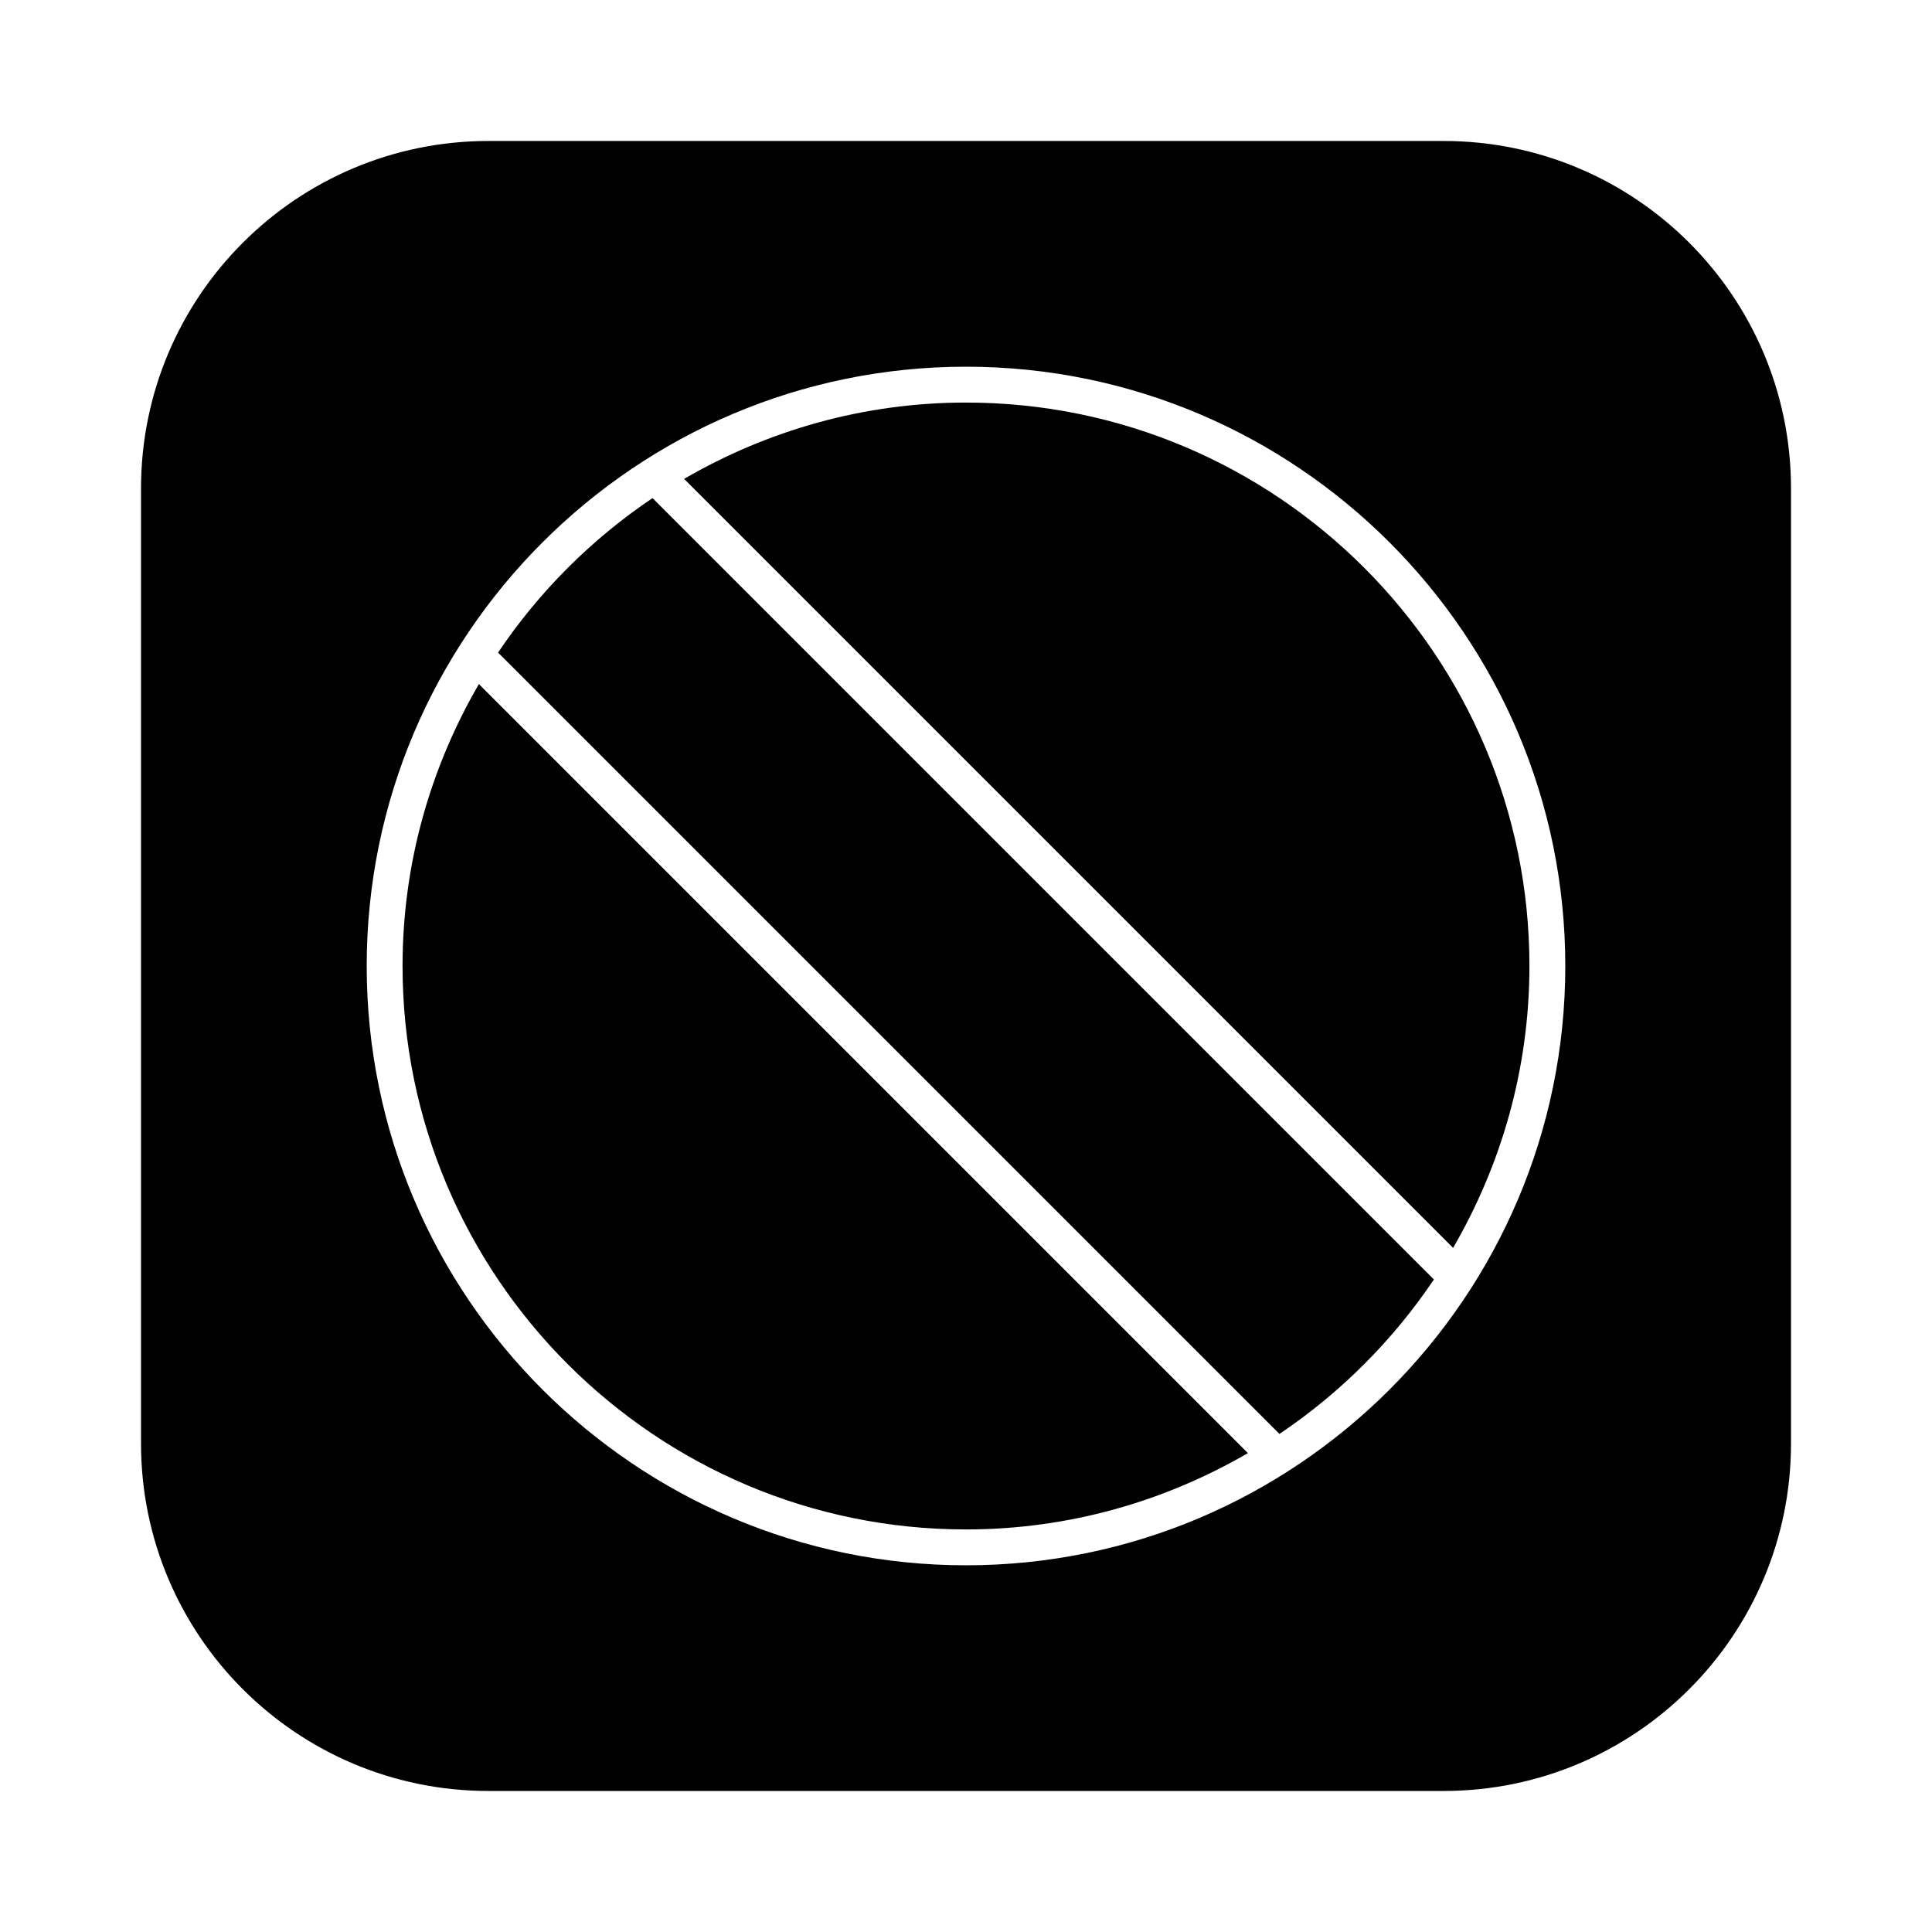
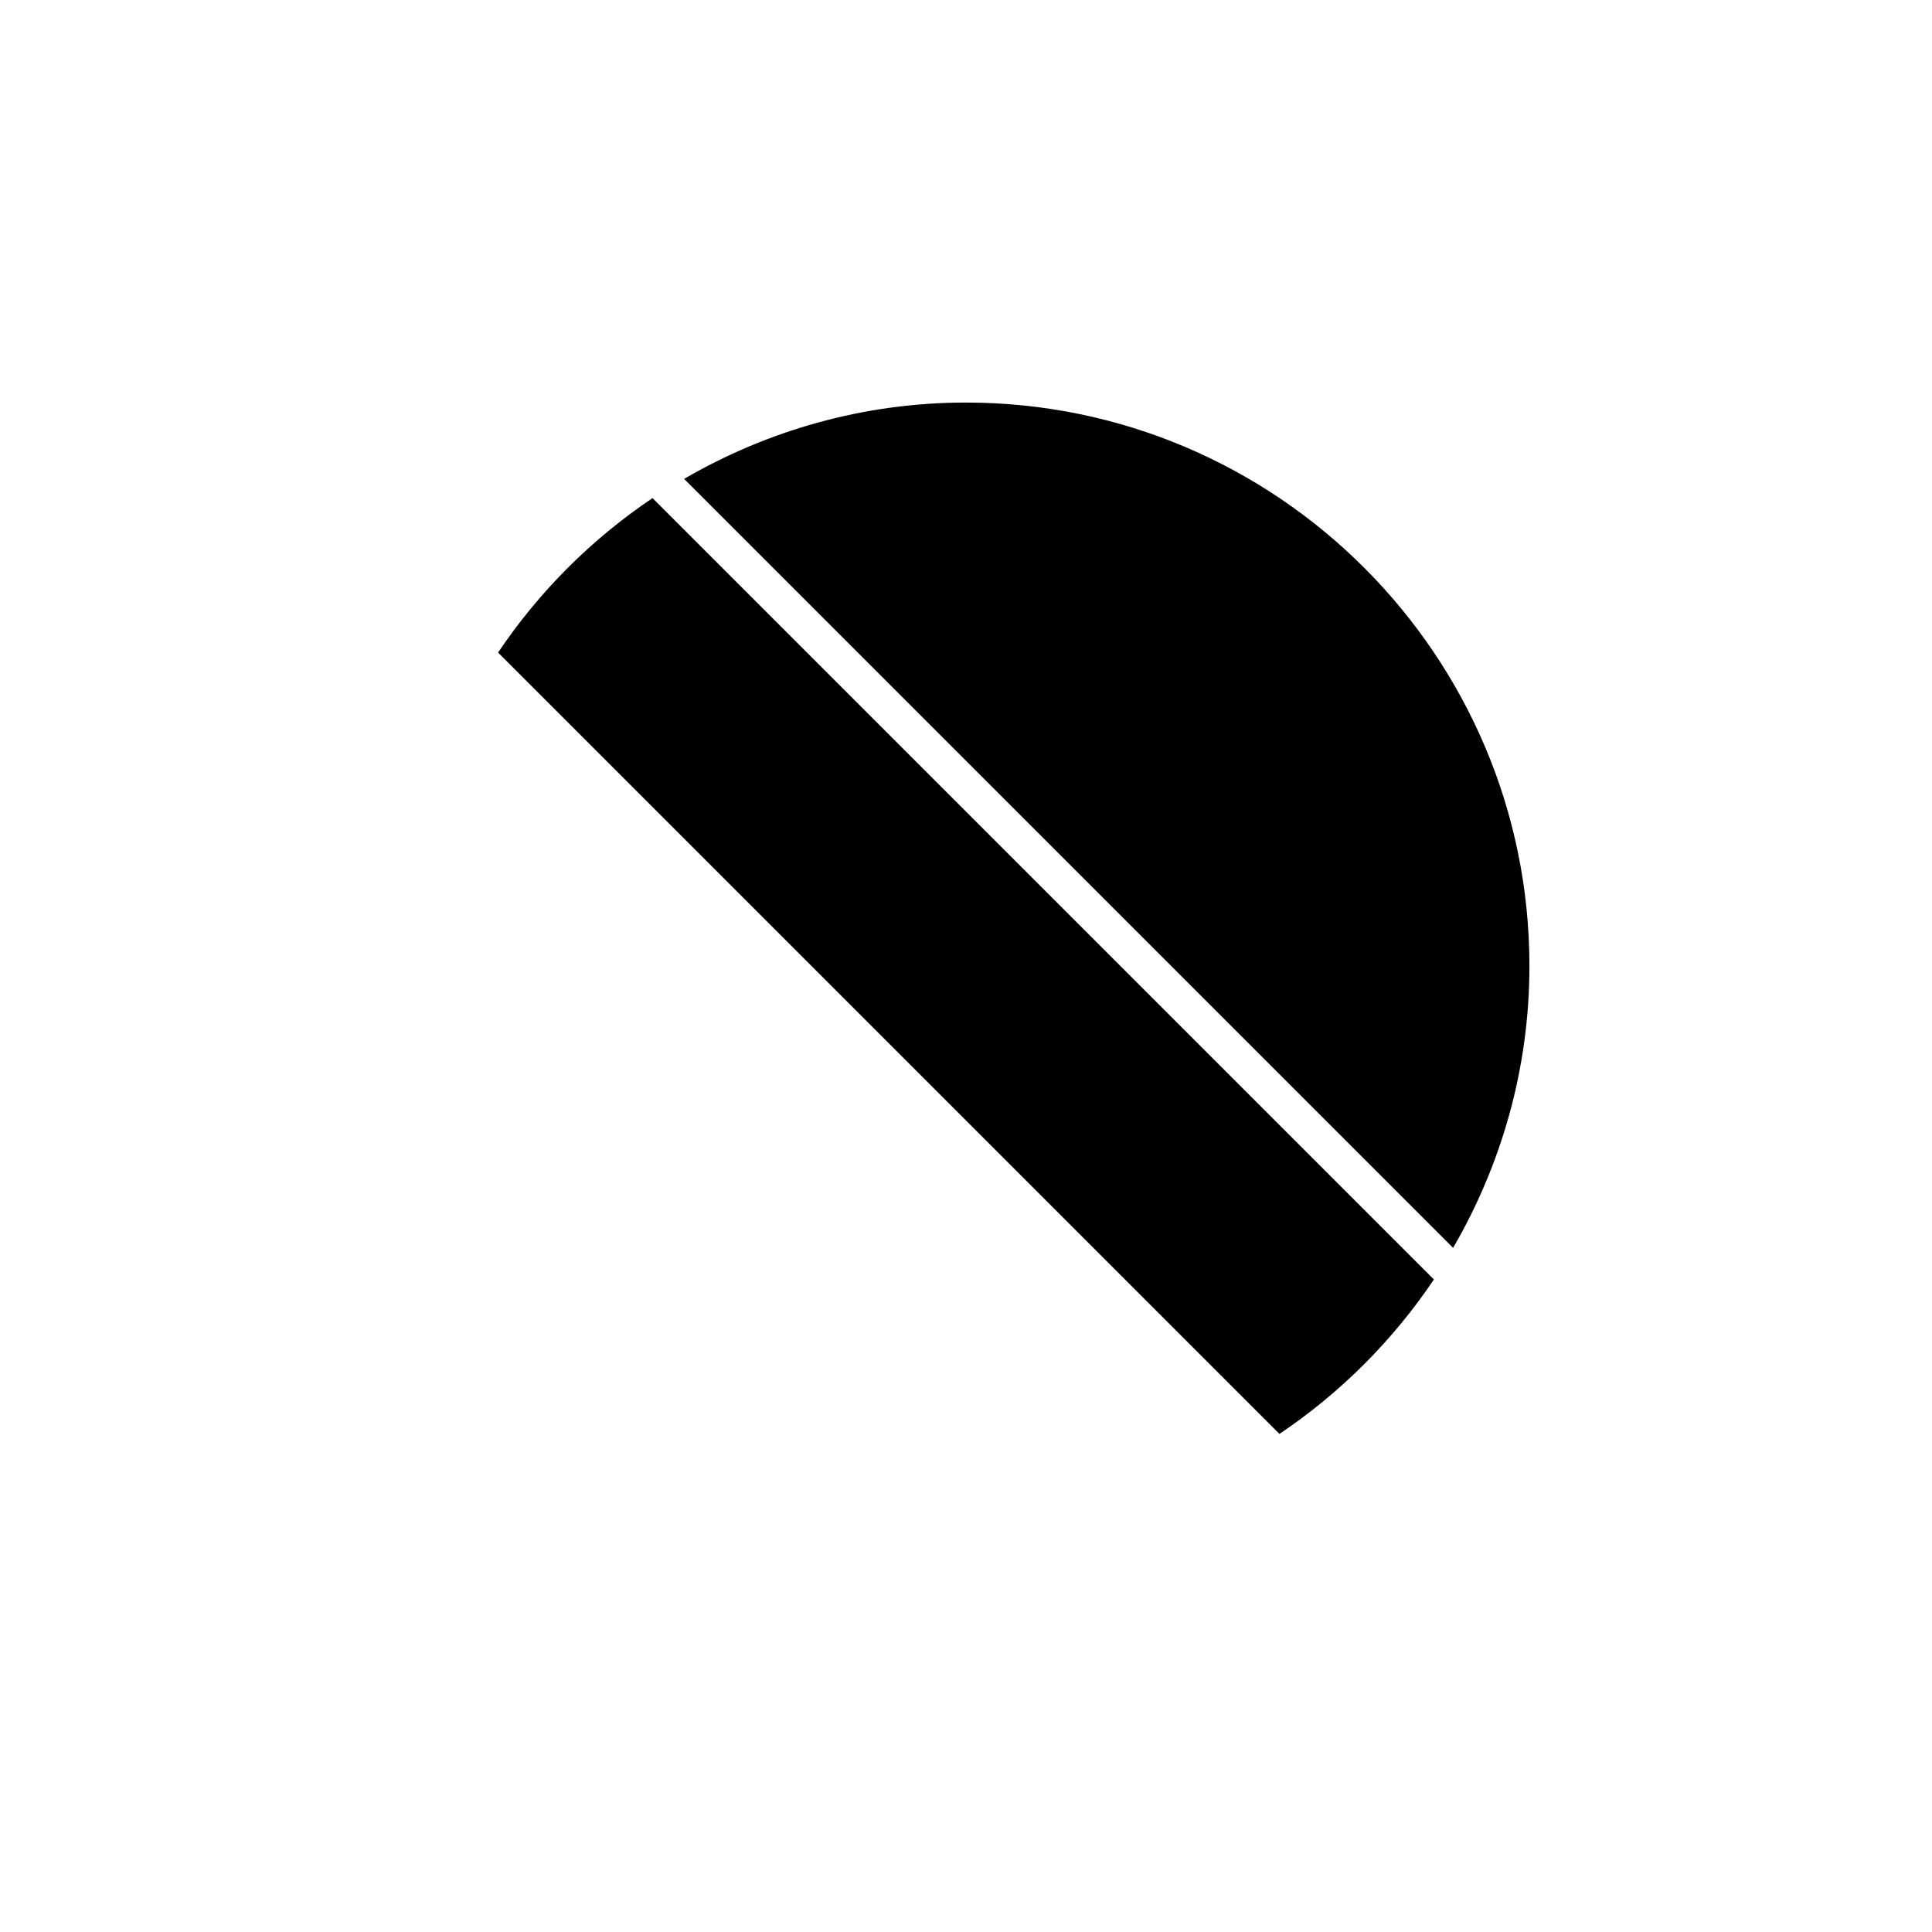
<svg xmlns="http://www.w3.org/2000/svg" fill="#000000" width="800px" height="800px" version="1.1" viewBox="144 144 512 512">
  <g>
    <path d="m316.93 276c-16.156 10.859-30.082 24.785-40.938 40.938l207.07 207.07c16.156-10.859 30.082-24.785 40.938-40.938z" />
-     <path d="m270.91 325.29c-12.785 22.004-20.23 47.477-20.23 74.707 0 82.332 66.988 149.32 149.32 149.32 27.23 0 52.699-7.449 74.707-20.23z" />
-     <path d="m526.55 181.36h-253.09c-50.859 0-92.09 41.23-92.09 92.09v253.09c0 50.855 41.227 92.086 92.086 92.086h253.09c50.859 0 92.086-41.23 92.086-92.086v-253.09c0.004-50.859-41.223-92.09-92.082-92.09zm-126.55 377.46c-87.578 0-158.82-71.246-158.82-158.82 0-87.574 71.246-158.82 158.82-158.82 87.574 0 158.82 71.246 158.82 158.82 0 87.574-71.246 158.82-158.82 158.82z" />
-     <path d="m400 250.68c-27.23 0-52.699 7.449-74.707 20.23l203.79 203.79c12.785-22.004 20.23-47.477 20.23-74.707 0.004-82.324-66.984-149.31-149.31-149.31z" />
+     <path d="m400 250.68c-27.23 0-52.699 7.449-74.707 20.23l203.79 203.79c12.785-22.004 20.23-47.477 20.23-74.707 0.004-82.324-66.984-149.31-149.31-149.31" />
  </g>
</svg>